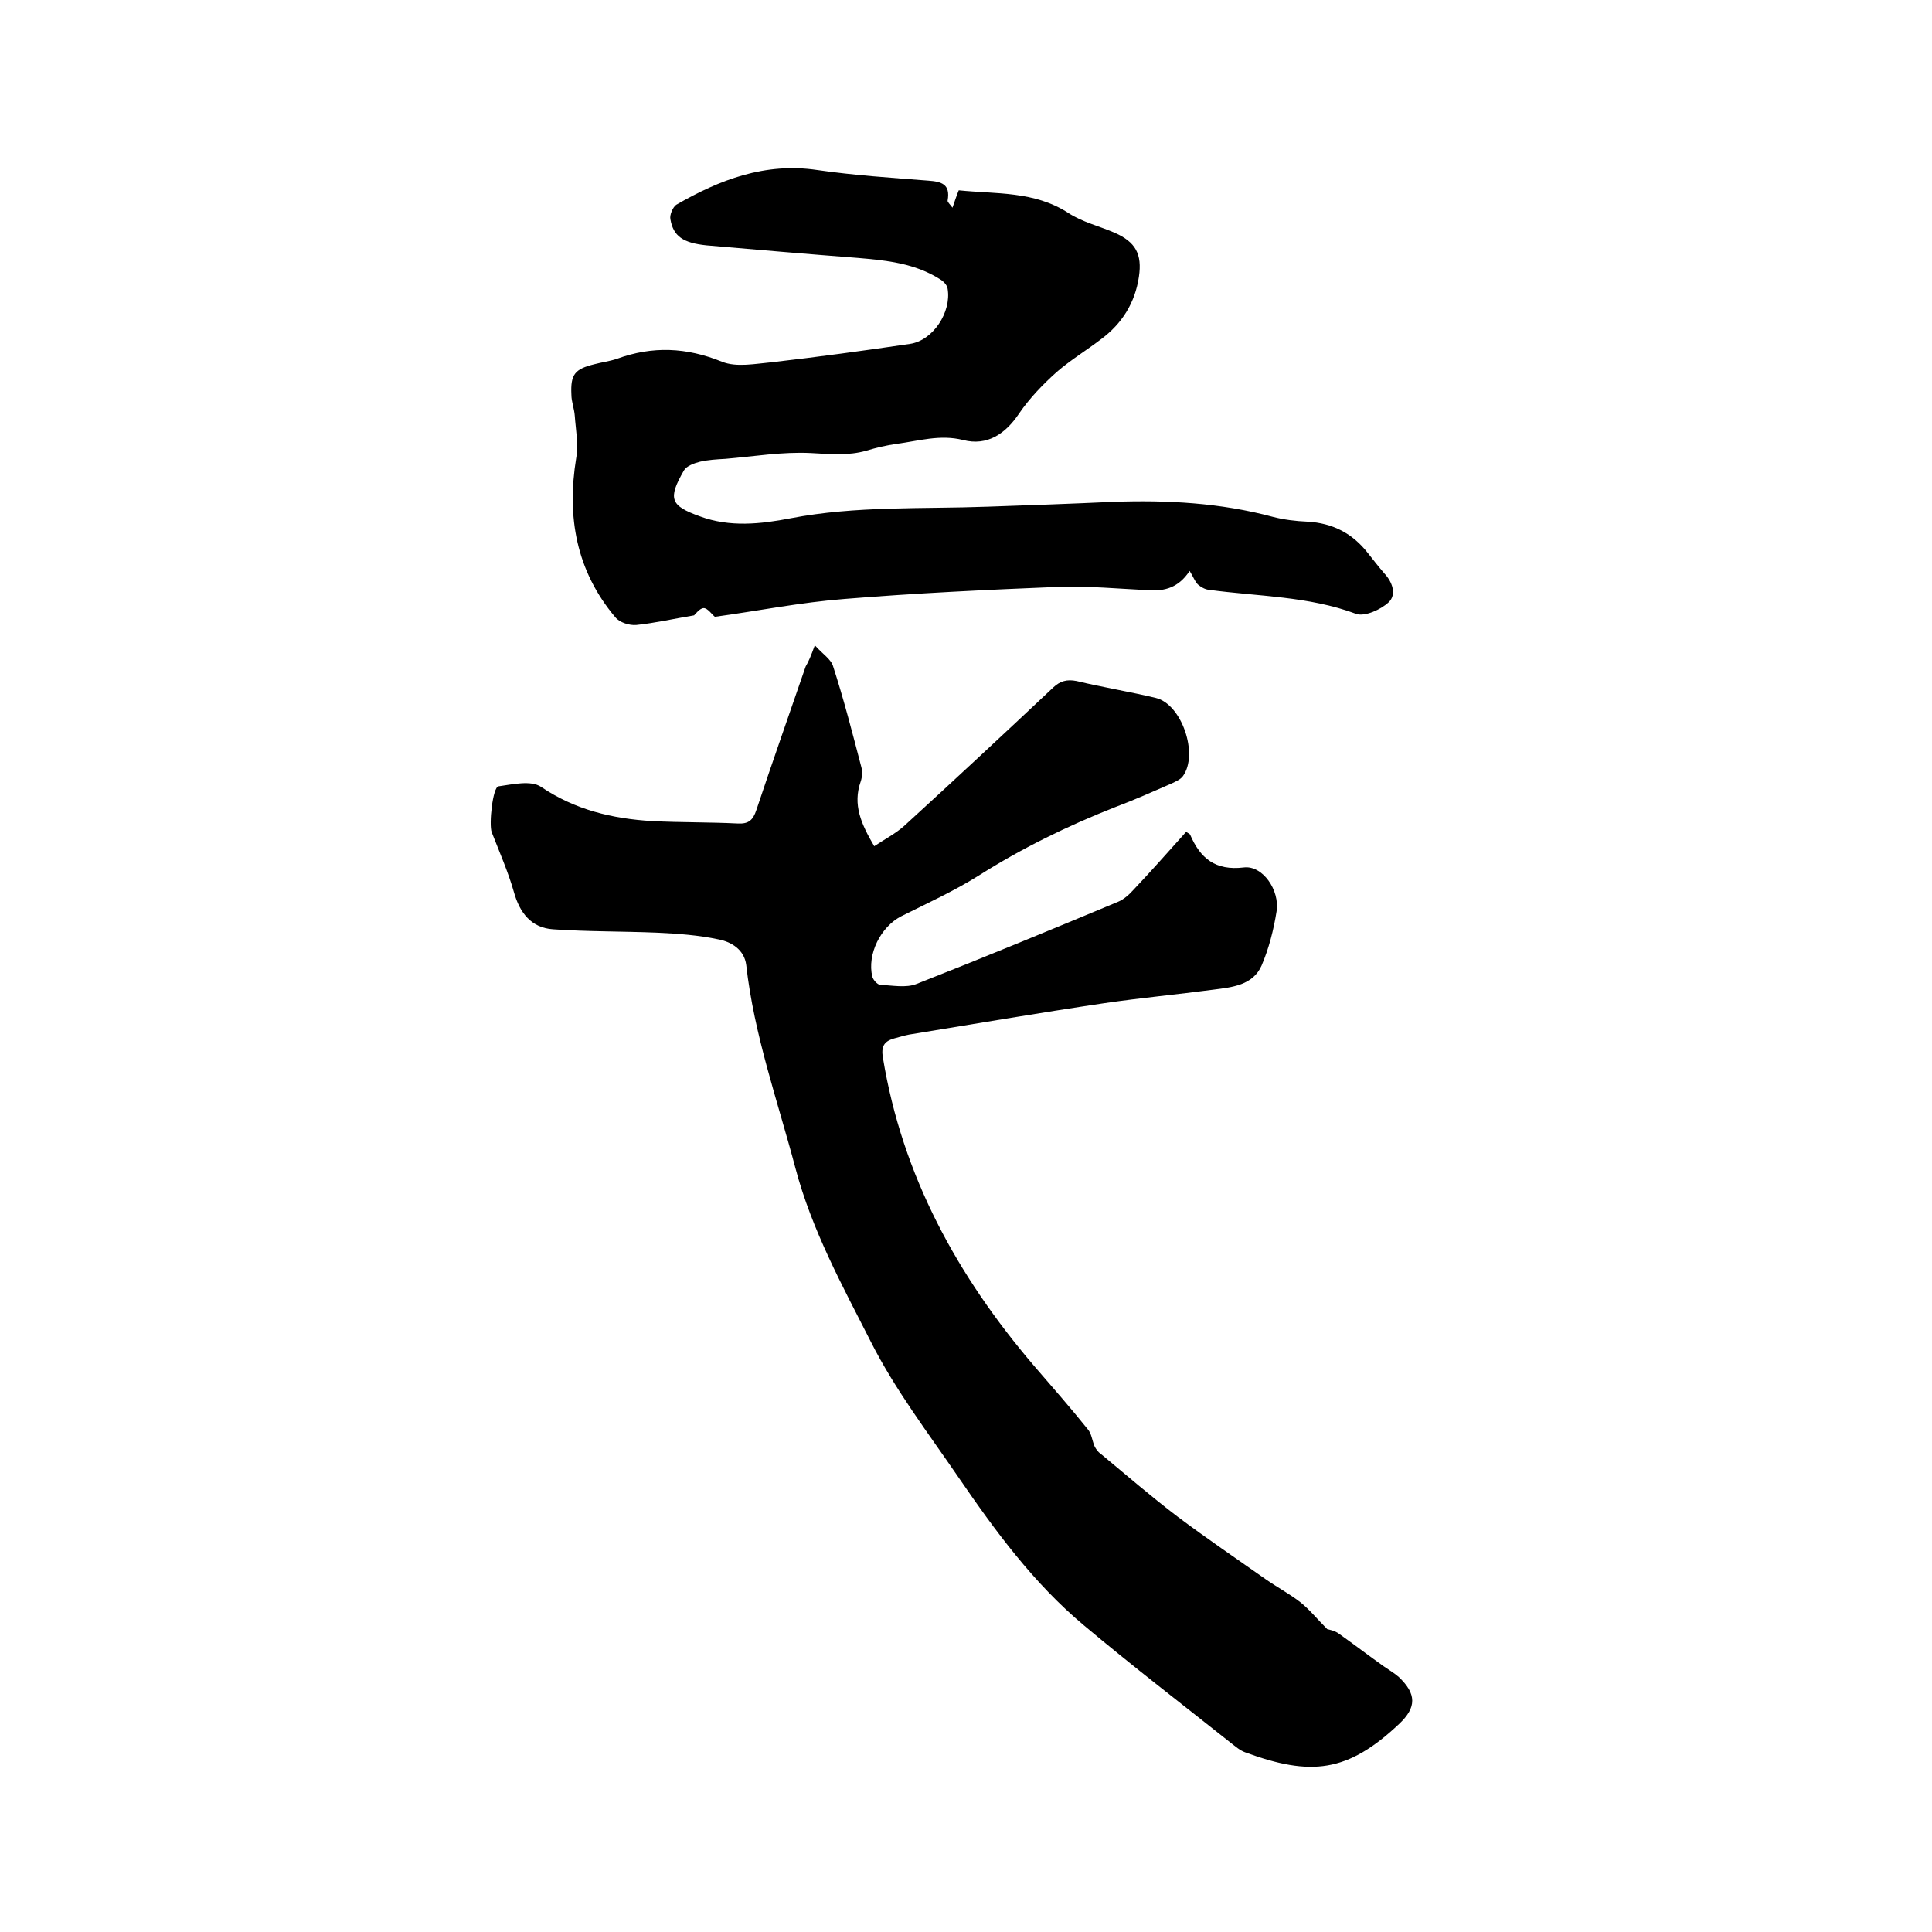
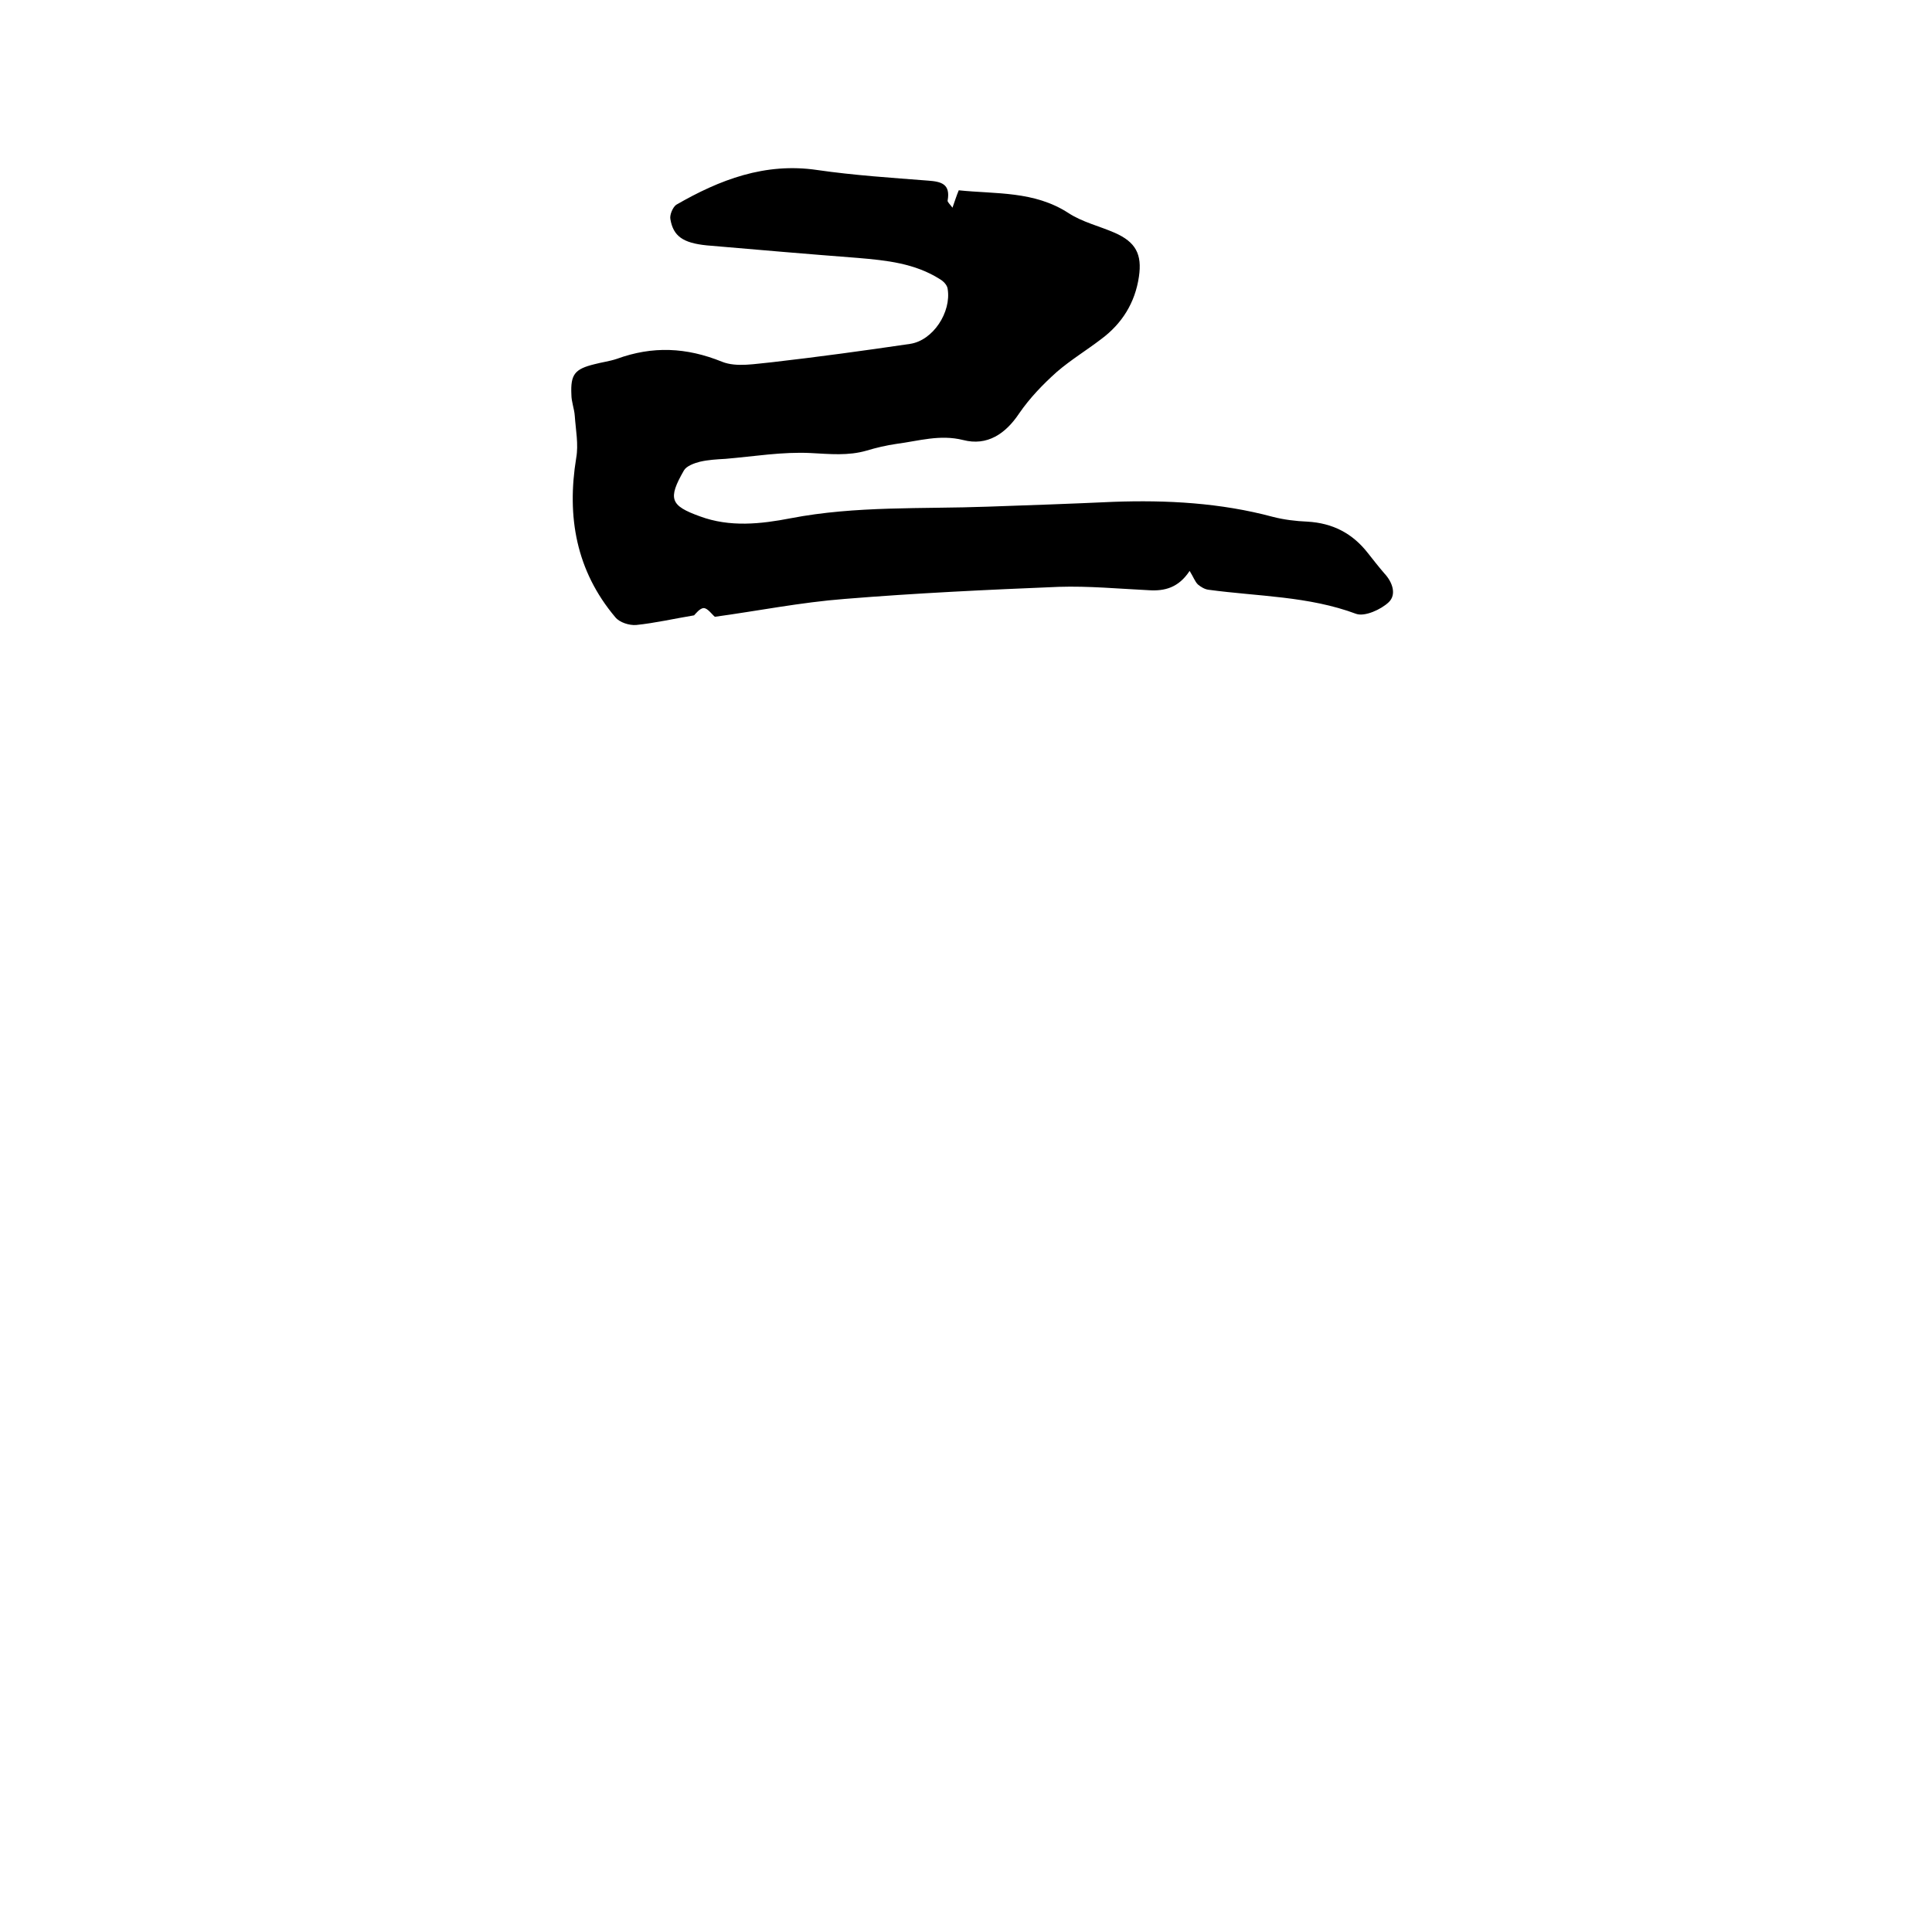
<svg xmlns="http://www.w3.org/2000/svg" enable-background="new 0 0 400 400" viewBox="0 0 400 400">
-   <path d="m168.7 133.6c1.6 1.8 3.4 2.9 3.8 4.4 2.2 6.8 4 13.8 5.8 20.7.3 1 .2 2.2-.1 3.1-1.7 4.8.1 8.8 2.8 13.4 2.1-1.4 4.4-2.6 6.2-4.2 10.4-9.5 20.7-19.1 30.9-28.7 1.4-1.3 2.8-1.7 4.8-1.3 5.4 1.3 11 2.2 16.4 3.5s8.9 11.7 5.6 16.2c-.5.7-1.5 1.1-2.3 1.5-3.9 1.7-7.7 3.4-11.7 4.9-9.9 3.9-19.3 8.5-28.3 14.2-5.1 3.2-10.6 5.7-16 8.4-4.3 2.2-7.1 7.9-6 12.5.2.7 1 1.6 1.6 1.7 2.5.1 5.4.7 7.6-.2 14-5.5 27.8-11.2 41.7-17 1.2-.5 2.3-1.5 3.2-2.5 3.7-3.9 7.3-8 10.9-12 .3.3.7.4.8.6 2.1 4.9 5.2 7.5 11.1 6.8 3.9-.5 7.5 4.7 6.8 9.1-.6 3.8-1.6 7.7-3.1 11.2-1.8 4.1-6.1 4.5-10 5-7.5 1-15.1 1.7-22.6 2.8-13.5 2-26.9 4.3-40.4 6.5-1 .2-2 .5-3.1.8-2.1.6-2.7 1.7-2.3 4 4 24.4 15.4 45.2 31.3 63.8 3.7 4.3 7.5 8.6 11.1 13.1.8.9.9 2.3 1.4 3.5.3.6.7 1.2 1.3 1.6 5.3 4.4 10.5 8.9 15.9 13 6 4.5 12.2 8.7 18.3 13 2.3 1.6 4.9 3 7.1 4.7 1.9 1.5 3.5 3.5 5.6 5.6.4.1 1.6.3 2.5 1 3.1 2.2 6.1 4.5 9.2 6.7 1 .7 2.2 1.4 3.1 2.2 3.7 3.5 3.7 6.3.1 9.7-10.7 10.1-18.3 10.9-31.9 5.9-1.1-.4-2-1.2-2.9-1.9-10.2-8.1-20.5-16-30.5-24.4-10.4-8.7-18.4-19.6-26-30.7-6.3-9.2-13.1-18.1-18.1-28-5.9-11.6-12.2-23.1-15.6-35.9-3.7-14-8.6-27.7-10.2-42.1-.4-3.2-3.1-4.8-5.7-5.3-4.2-.9-8.5-1.2-12.8-1.4-7.2-.3-14.3-.2-21.5-.7-4.5-.3-6.9-3.4-8.1-7.7-1.2-4.2-3-8.3-4.6-12.4-.6-1.6.2-9.3 1.4-9.5 2.9-.4 6.7-1.3 8.8.1 7.1 4.8 14.8 6.6 23 7.1 5.9.3 11.8.2 17.8.5 2.2.1 3.1-.7 3.8-2.8 3.3-9.9 6.8-19.8 10.2-29.7.6-1 1.1-2.2 1.9-4.4z" />
  <path d="m246.3 118.2c-2.3 3.5-5.2 4.2-8.4 4-6.2-.3-12.5-.9-18.7-.7-14.8.6-29.6 1.3-44.3 2.5-9.1.7-18.1 2.5-26.9 3.7-.6-.5-1.5-1.8-2.3-1.8s-1.7 1.2-2 1.5c-4.2.7-8.1 1.6-12 2-1.4.1-3.4-.5-4.3-1.6-8.1-9.6-10.1-20.8-8.1-33 .5-2.8-.1-5.8-.3-8.7-.1-1.5-.7-2.9-.7-4.4-.2-4.2.7-5.3 4.8-6.3 1.5-.4 3.1-.6 4.6-1.1 7.4-2.7 14.4-2.4 21.8.6 3 1.2 6.9.4 10.3.1 9.6-1.1 19.1-2.4 28.6-3.8 4.8-.7 8.6-6.6 7.8-11.4-.1-.8-.9-1.6-1.6-2-5.2-3.3-11.1-3.9-17-4.4-10.4-.8-20.9-1.7-31.3-2.6-4.9-.5-6.9-1.9-7.5-5.4-.2-.9.5-2.5 1.2-3 9-5.2 18.4-8.8 29.2-7.2 7.6 1.1 15.3 1.6 23 2.2 2.7.2 4.6.7 4 4.1-.1.3.5.8 1 1.5.5-1.4.8-2.4 1.3-3.6 7.7.8 15.6.1 22.7 4.7 2.9 1.9 6.4 2.7 9.6 4.1 4.3 1.9 5.7 4.4 5 9.1-.8 5.4-3.5 9.7-7.8 12.9-3 2.3-6.3 4.3-9.2 6.8-2.9 2.6-5.6 5.4-7.8 8.6-2.8 4.2-6.6 6.8-11.6 5.5-4.8-1.2-9.2.2-13.8.8-2.1.3-4.2.8-6.2 1.4-3.8 1.1-7.6.7-11.5.5-5.9-.3-11.8.7-17.7 1.2-1.8.1-3.6.2-5.3.6-1.2.3-2.8.9-3.3 1.8-3.4 5.9-2.8 7.3 3.3 9.5 6.2 2.3 12.6 1.6 18.8.4 13.5-2.6 27.2-1.9 40.8-2.4 8.7-.3 17.3-.6 26-1 11.1-.4 22.2.2 33 3.1 2.3.6 4.8.9 7.2 1 5.2.3 9.3 2.4 12.5 6.5 1.1 1.4 2.2 2.8 3.4 4.2 1.7 1.8 2.6 4.4.9 6-1.6 1.5-4.9 3-6.7 2.4-9.9-3.7-20.3-3.6-30.6-5-.8-.1-1.6-.6-2.2-1.1-.6-.6-.9-1.5-1.7-2.8z" />
</svg>